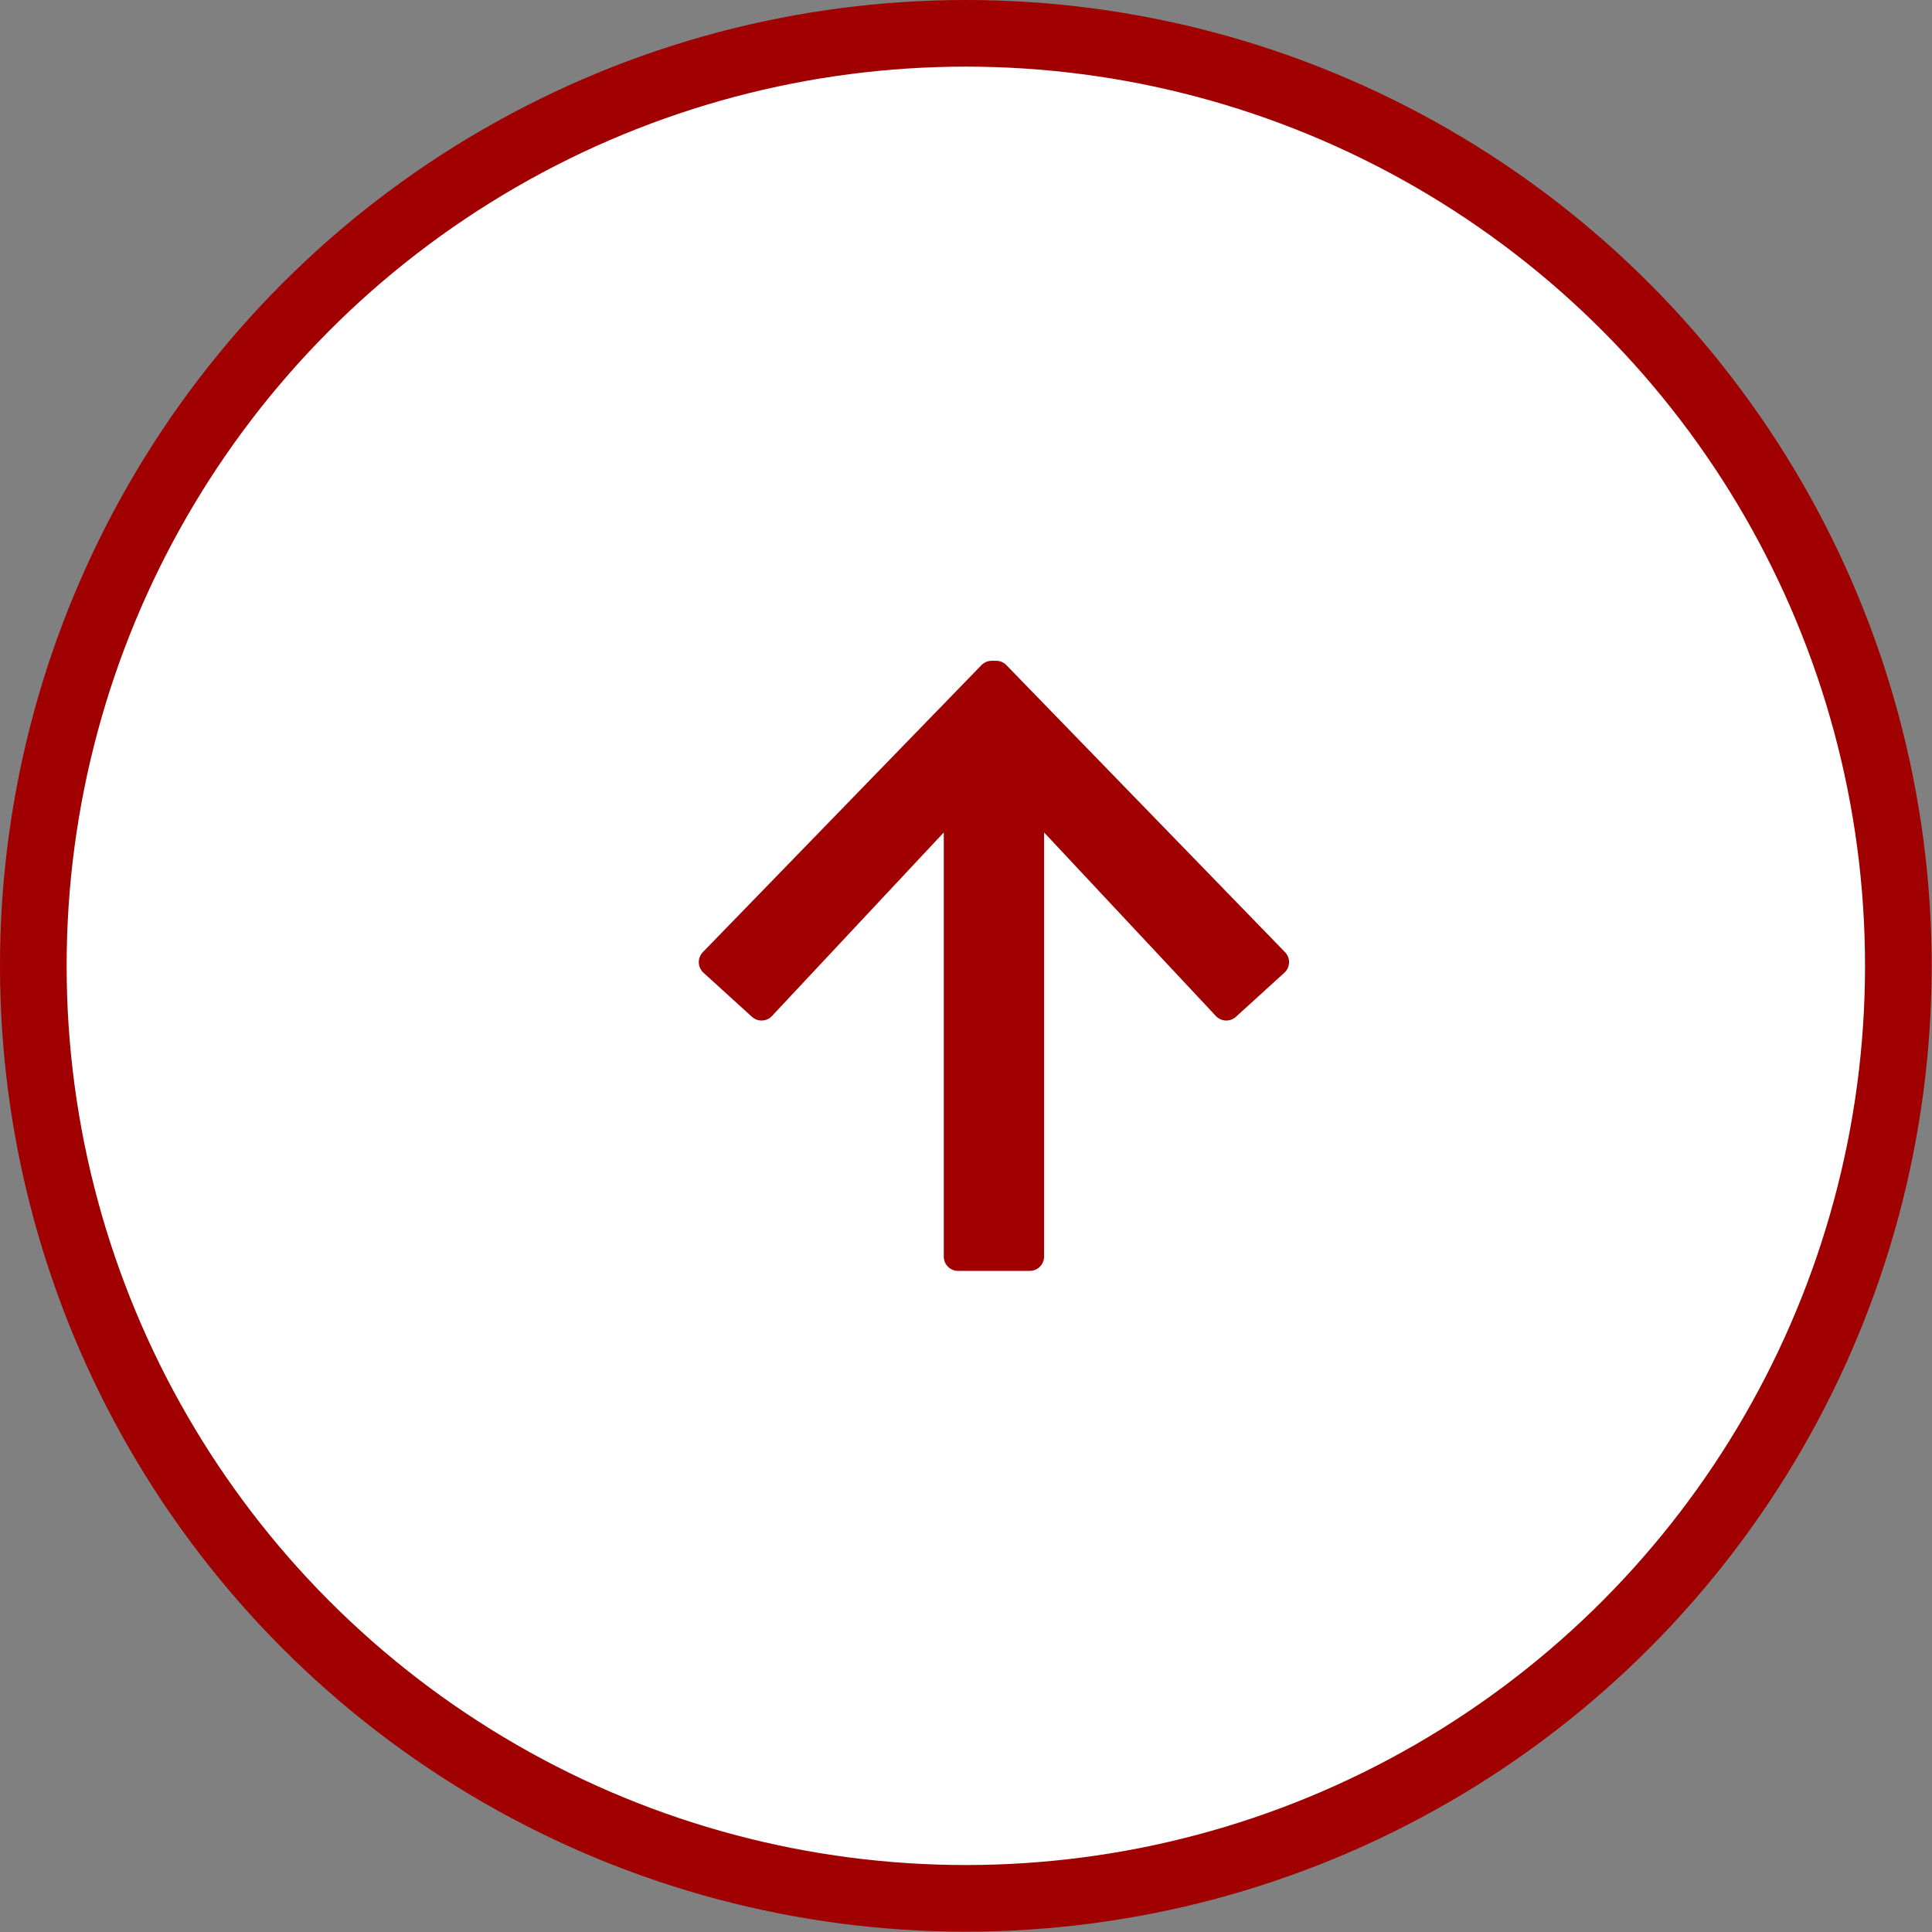
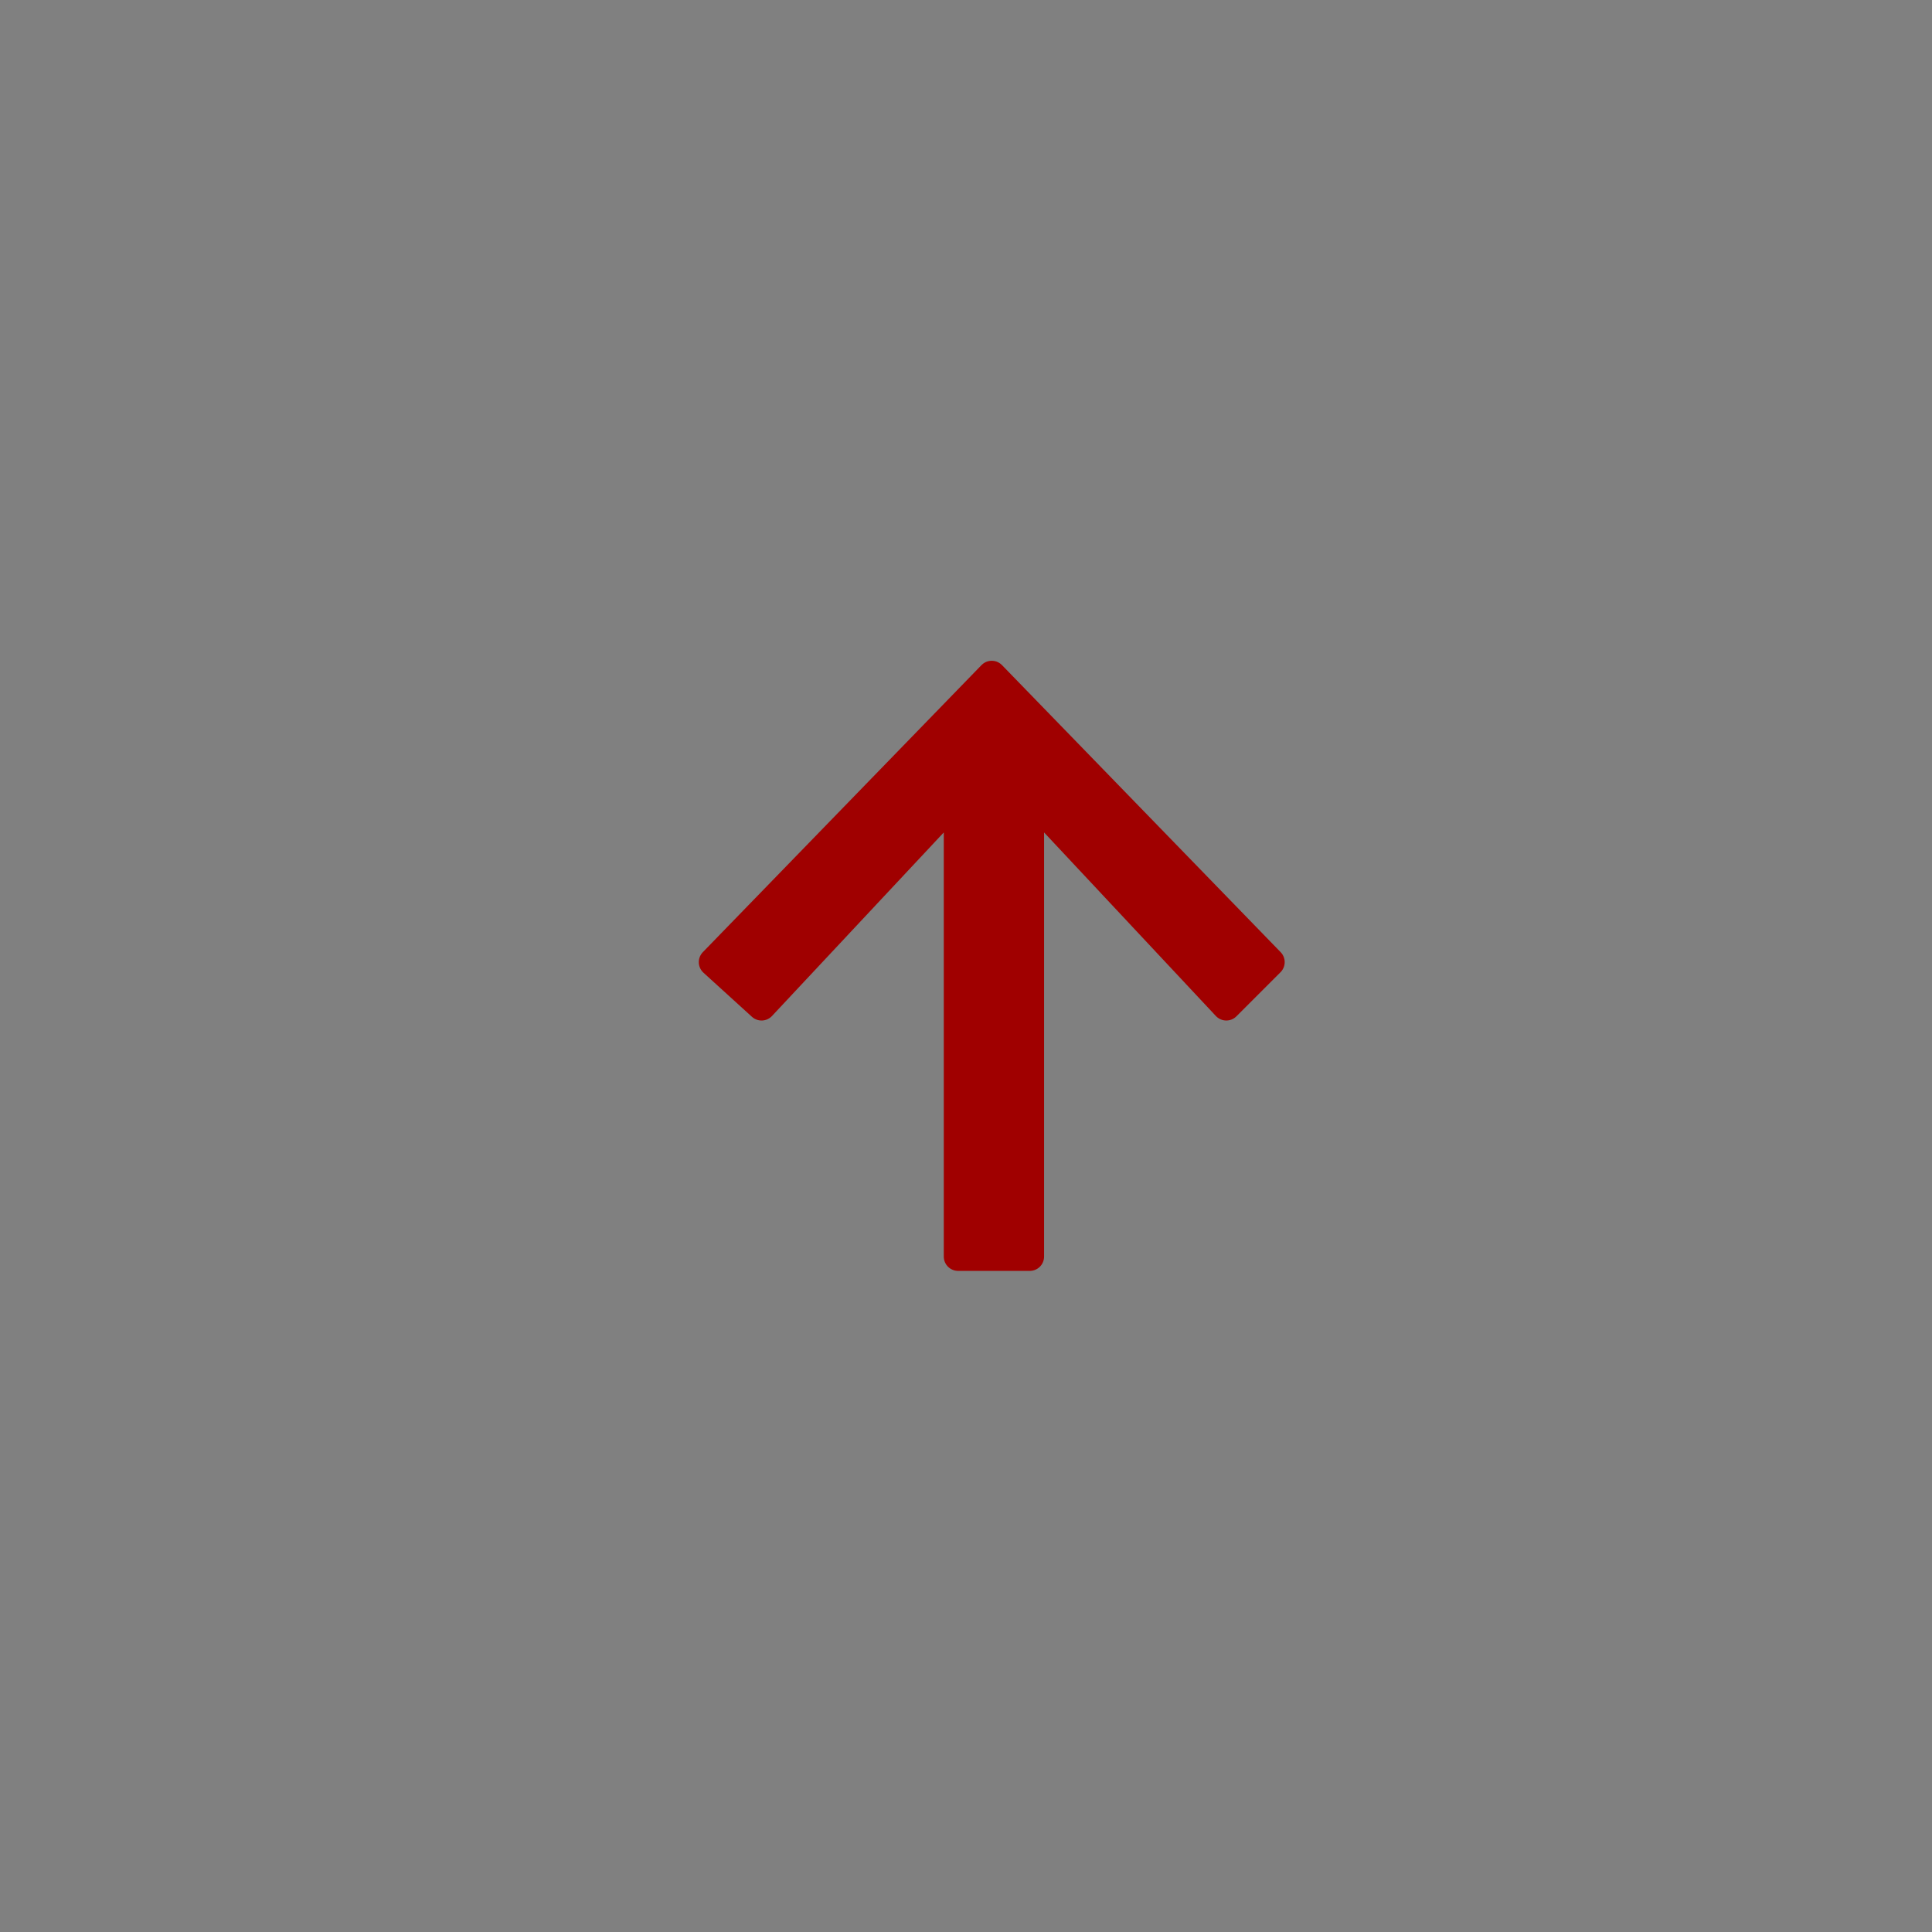
<svg xmlns="http://www.w3.org/2000/svg" viewBox="0 0 57.41 57.41">
  <rect x="0" y="0" width="57.41" height="57.41" fill="#808080" stroke="none" />
  <g stroke="#a00000">
-     <circle cx="28.7" cy="28.7" fill="#fff" r="27.71" stroke-miterlimit="10" stroke-width="1.98" />
-     <path d="m36.44 29.9-5.84-6.24v13.68h-2.13v-13.68l-5.84 6.24-1.44-1.31 8.28-8.53h.13l8.28 8.53z" fill="#a00000" stroke-linecap="round" stroke-linejoin="round" stroke-width=".85" />
+     <path d="m36.44 29.9-5.84-6.24v13.68h-2.13v-13.68l-5.84 6.24-1.44-1.31 8.28-8.53l8.28 8.53z" fill="#a00000" stroke-linecap="round" stroke-linejoin="round" stroke-width=".85" />
  </g>
</svg>